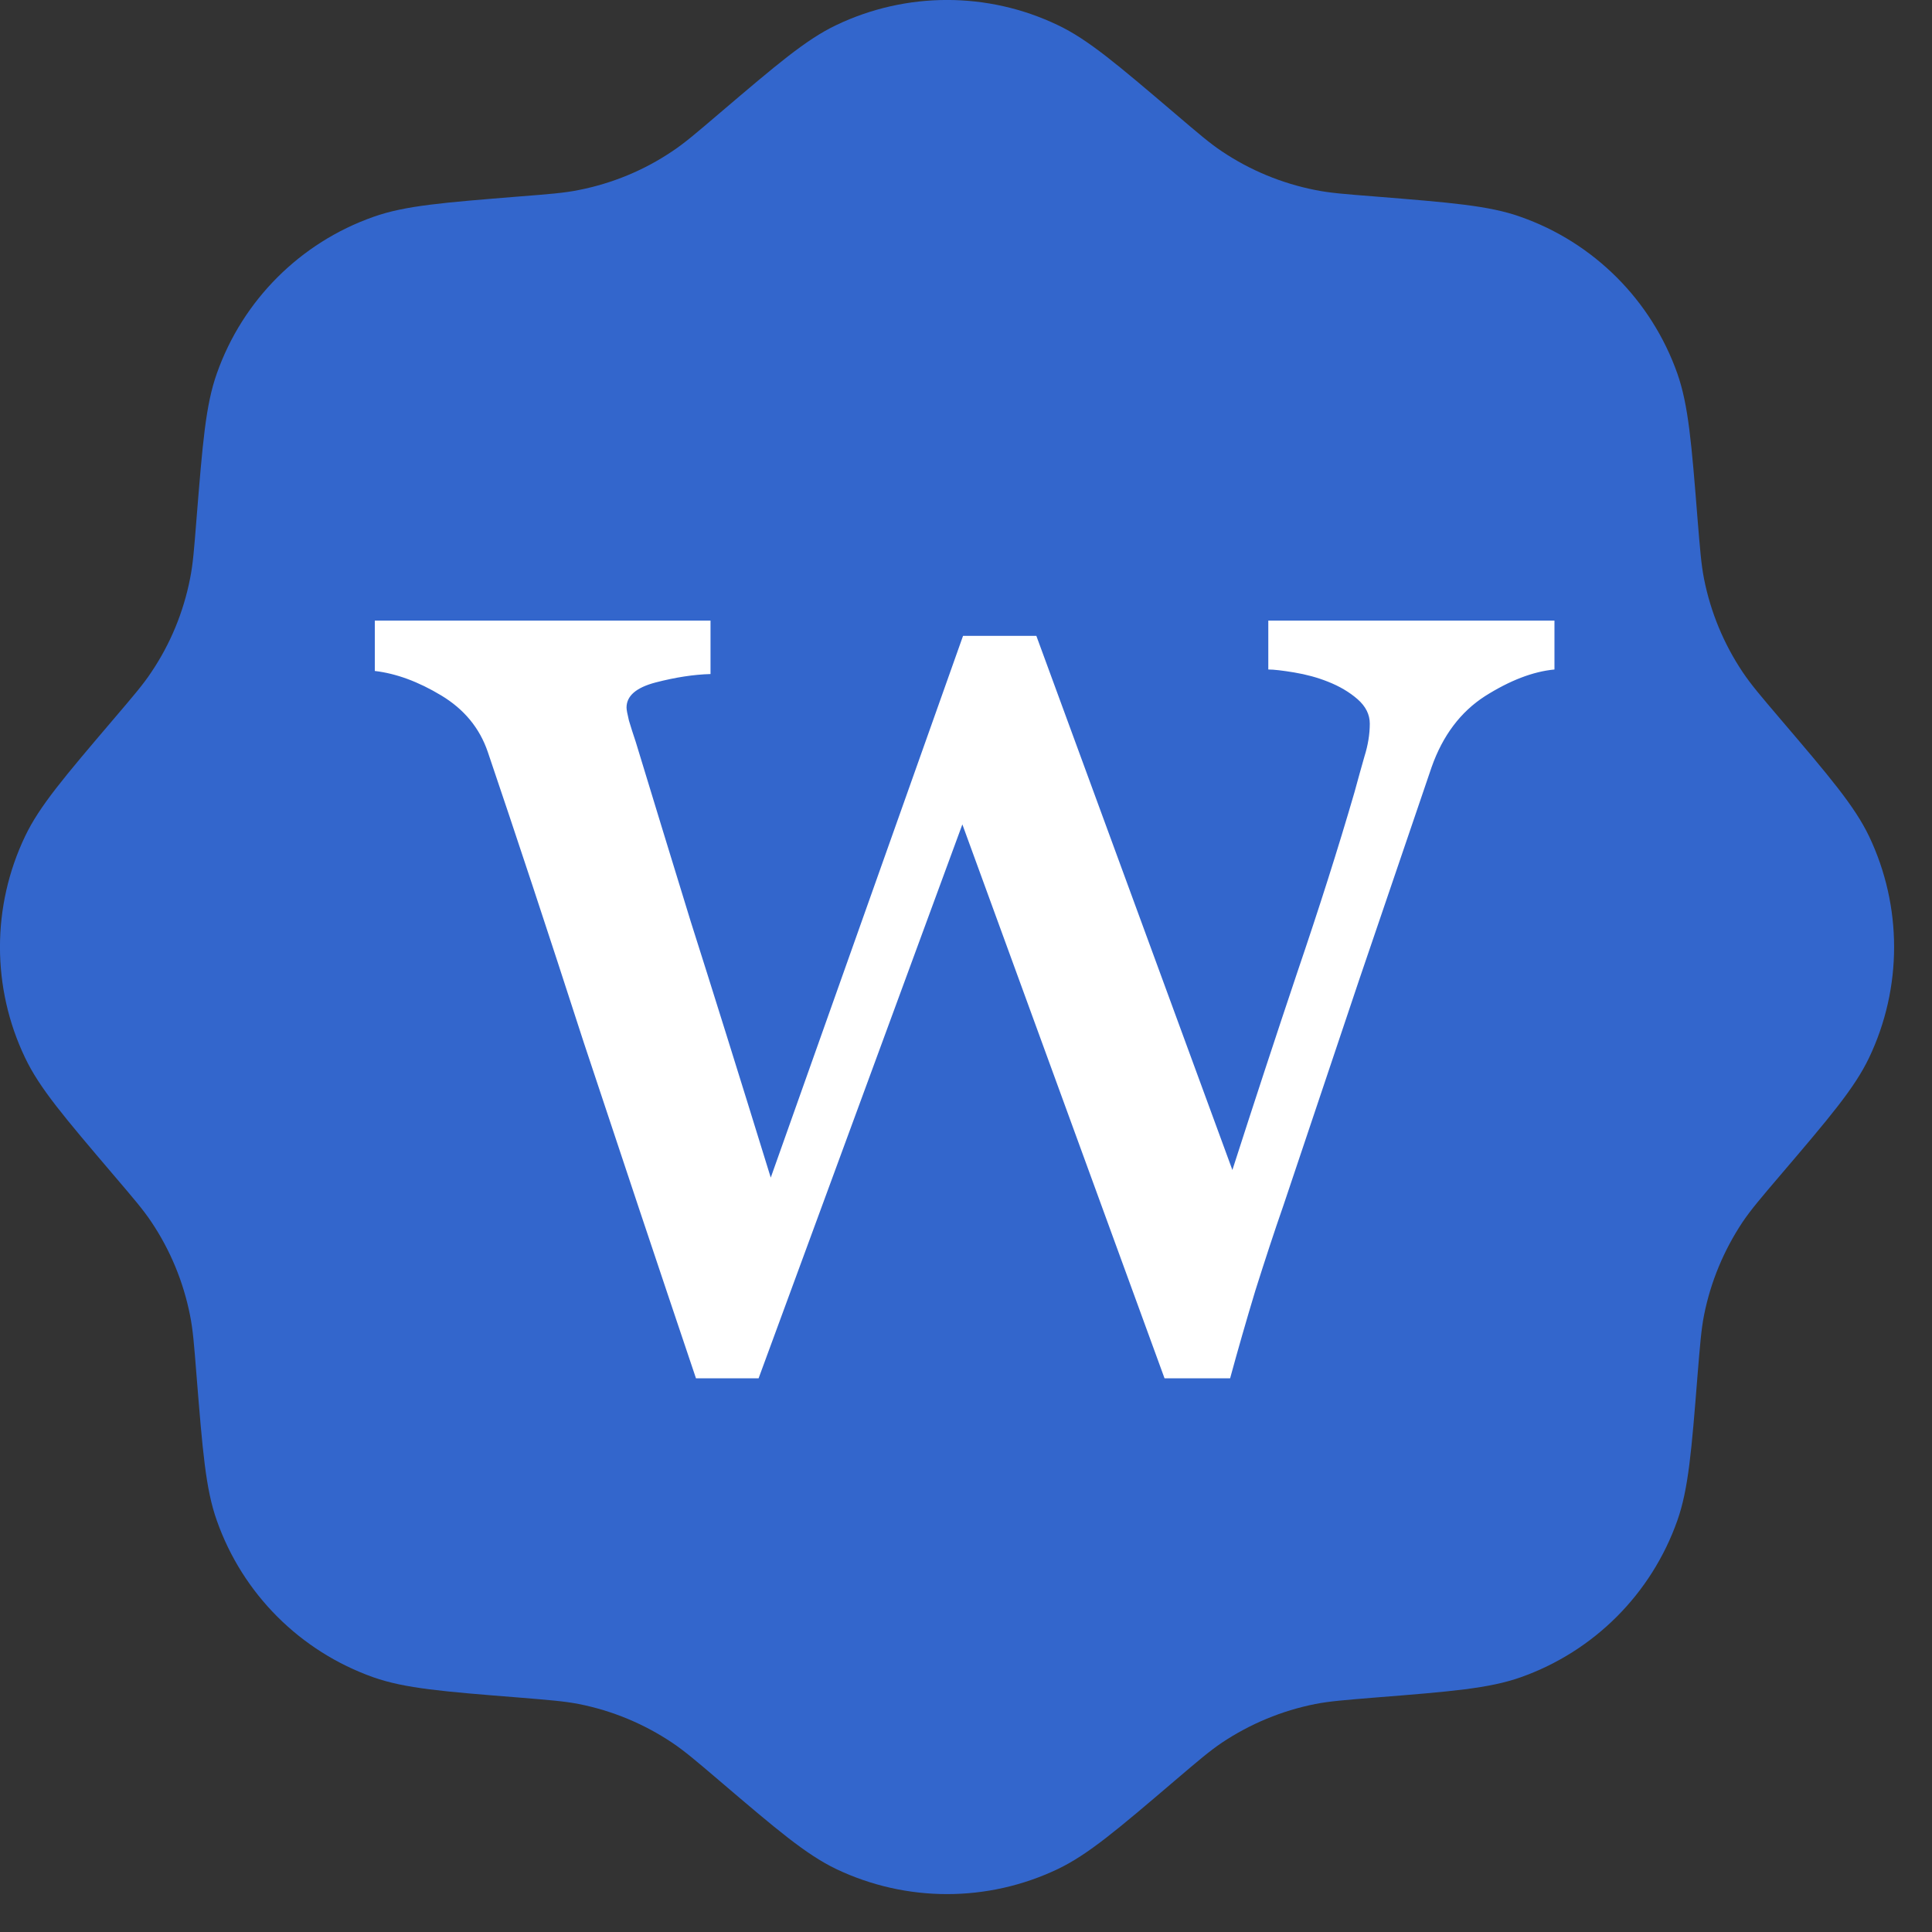
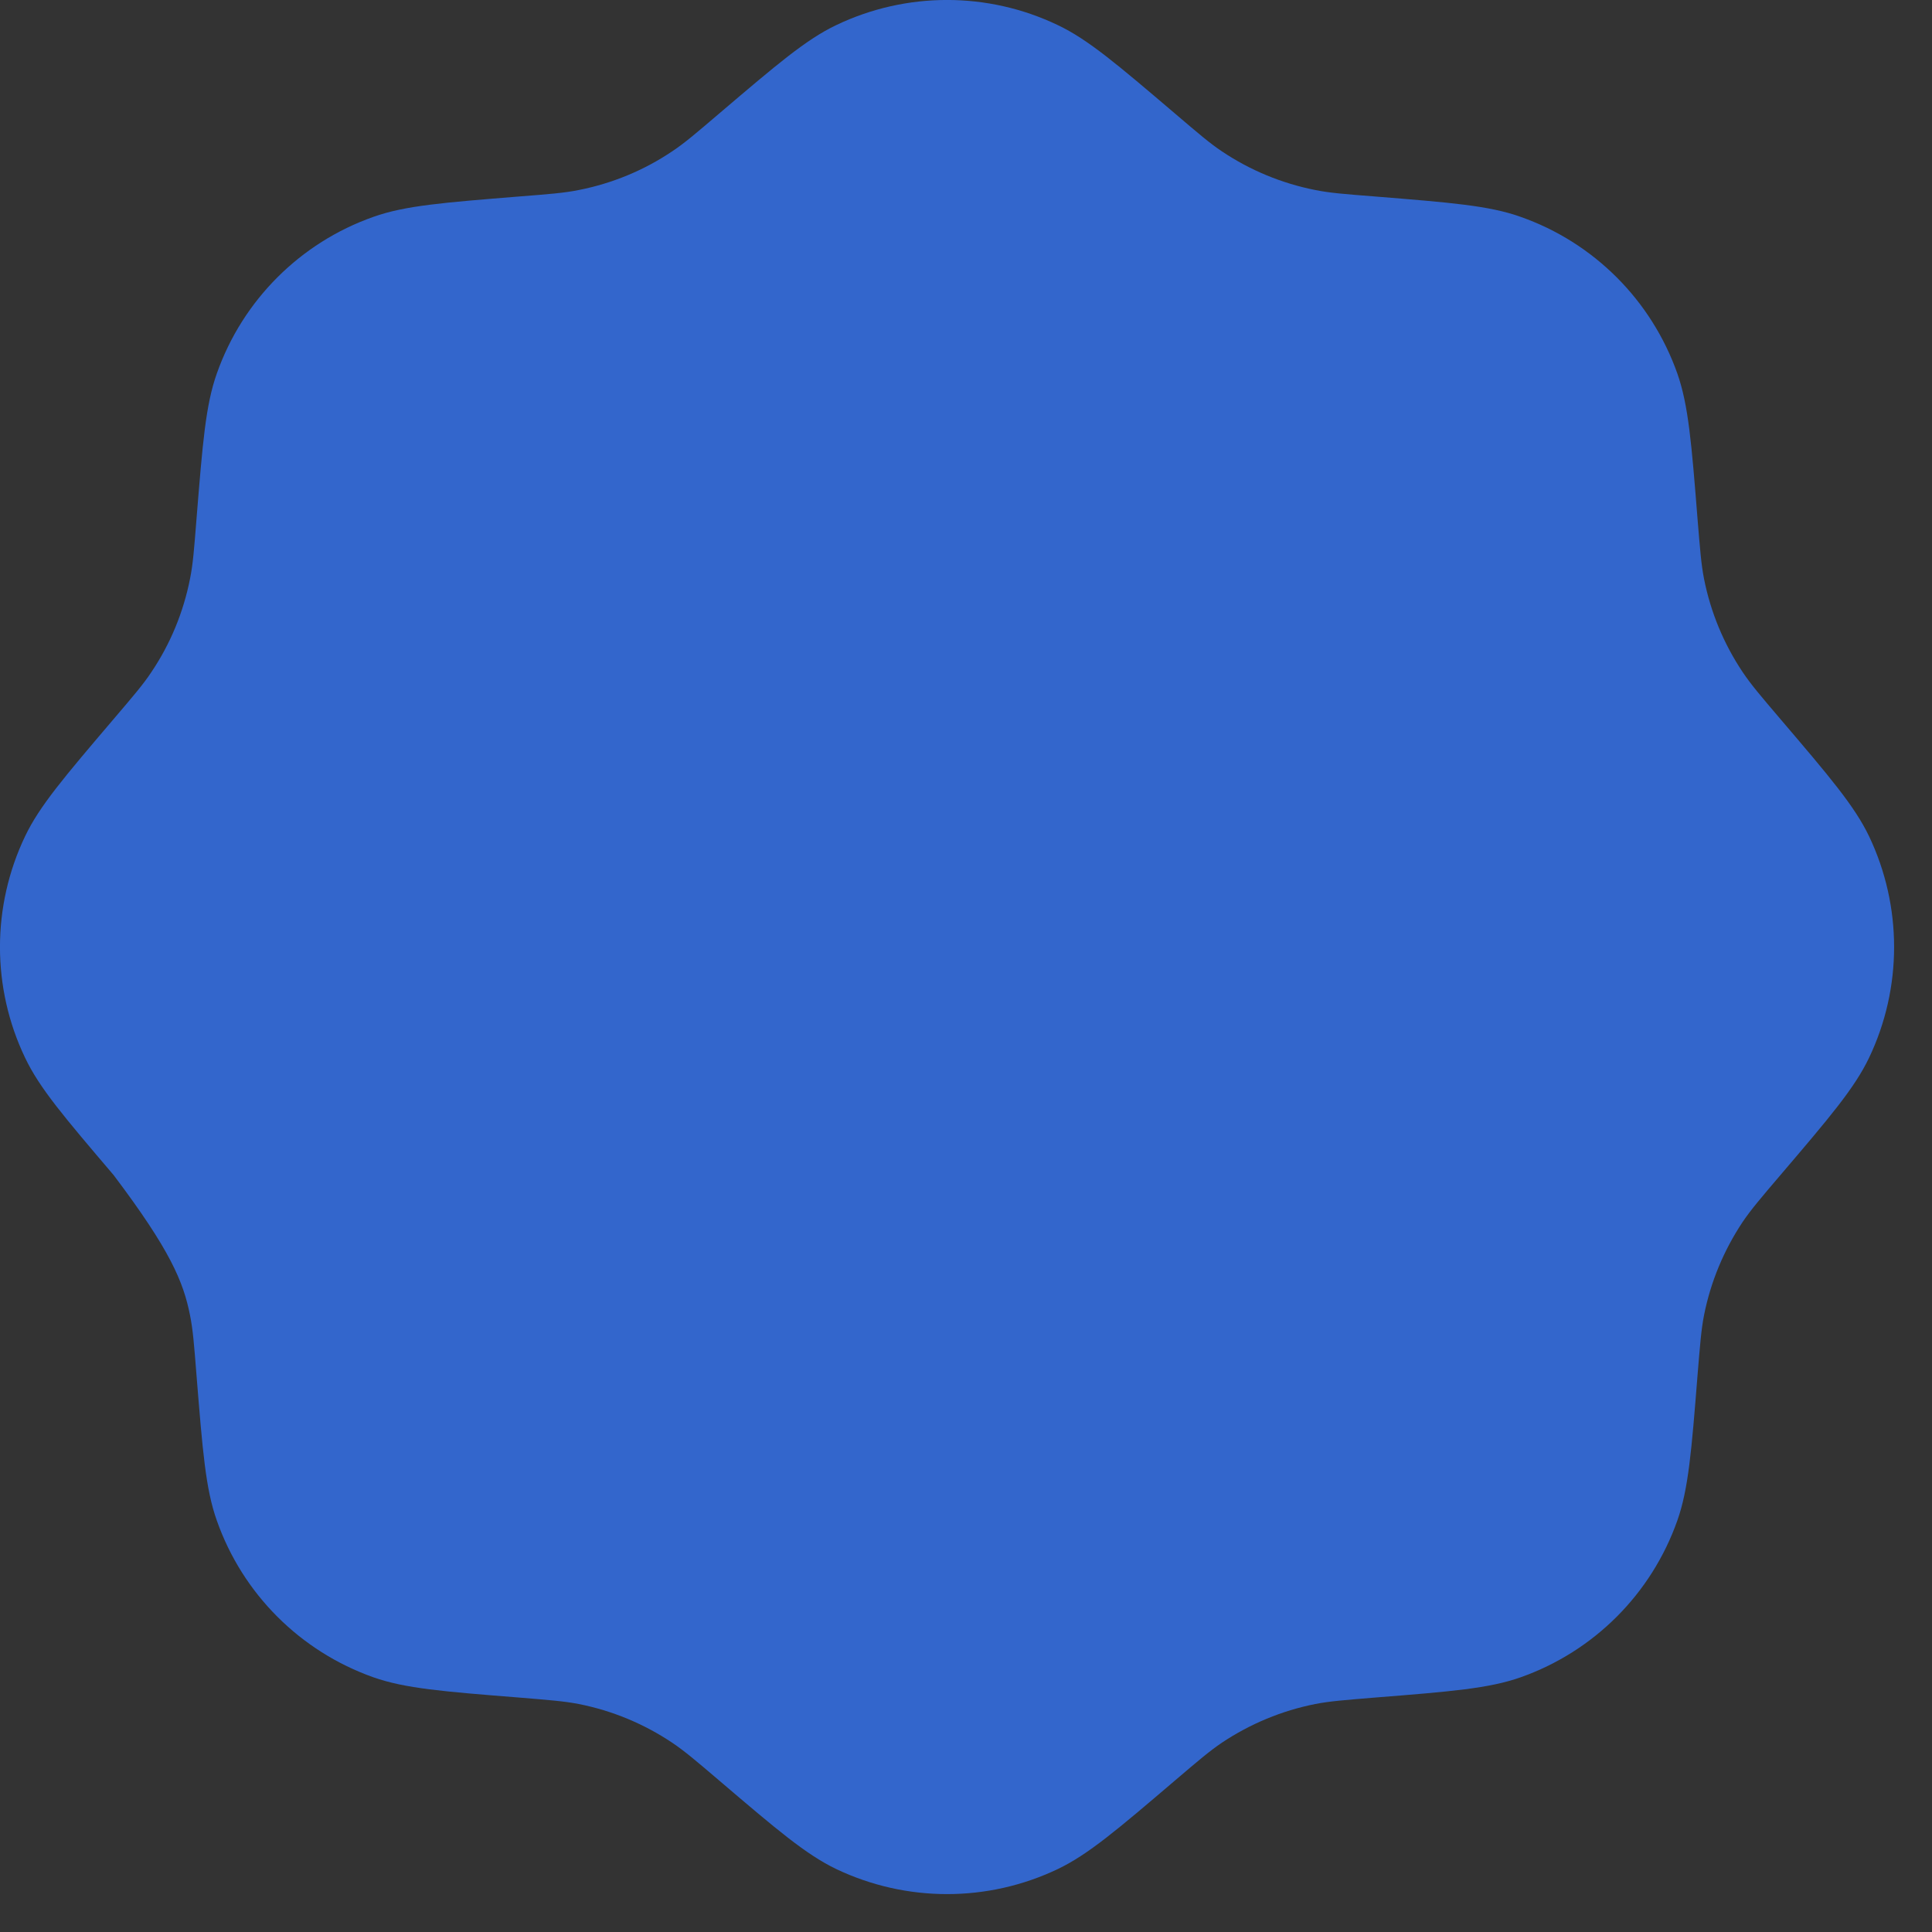
<svg xmlns="http://www.w3.org/2000/svg" width="17" height="17" viewBox="0 0 17 17" fill="none">
  <rect x="0" y="0" width="17" height="17" fill="#333333" stroke="none" />
-   <path d="M6.327 1C6.124 1.173 6.023 1.26 5.914 1.332C5.666 1.499 5.387 1.614 5.093 1.672C4.965 1.698 4.833 1.708 4.567 1.729C3.899 1.783 3.565 1.809 3.286 1.908C2.642 2.135 2.135 2.642 1.908 3.286C1.809 3.565 1.783 3.899 1.729 4.567C1.708 4.833 1.698 4.965 1.672 5.093C1.614 5.387 1.499 5.666 1.332 5.914C1.26 6.023 1.173 6.124 1 6.327C0.566 6.837 0.348 7.092 0.221 7.358C-0.074 7.975 -0.074 8.692 0.221 9.308C0.348 9.575 0.566 9.83 1 10.34C1.173 10.543 1.26 10.644 1.332 10.752C1.499 11.001 1.614 11.28 1.672 11.573C1.698 11.701 1.708 11.834 1.729 12.1C1.783 12.768 1.809 13.102 1.908 13.38C2.135 14.025 2.642 14.531 3.286 14.759C3.565 14.857 3.899 14.884 4.567 14.937C4.832 14.959 4.965 14.969 5.093 14.994C5.387 15.052 5.666 15.168 5.914 15.334C6.023 15.407 6.124 15.493 6.327 15.666C6.837 16.101 7.092 16.318 7.358 16.446C7.975 16.74 8.692 16.74 9.308 16.446C9.575 16.318 9.83 16.101 10.34 15.666C10.543 15.493 10.644 15.407 10.752 15.334C11.001 15.168 11.28 15.052 11.573 14.994C11.701 14.969 11.834 14.959 12.1 14.937C12.768 14.884 13.102 14.857 13.38 14.759C14.025 14.531 14.531 14.025 14.759 13.38C14.857 13.102 14.884 12.768 14.937 12.1C14.959 11.834 14.969 11.701 14.994 11.573C15.052 11.28 15.168 11.001 15.334 10.752C15.407 10.644 15.493 10.543 15.666 10.34C16.101 9.83 16.318 9.575 16.446 9.308C16.74 8.692 16.74 7.975 16.446 7.358C16.318 7.092 16.101 6.837 15.666 6.327C15.493 6.124 15.407 6.023 15.334 5.914C15.168 5.666 15.052 5.387 14.994 5.093C14.969 4.965 14.959 4.833 14.937 4.567C14.884 3.899 14.857 3.565 14.759 3.286C14.531 2.642 14.025 2.135 13.38 1.908C13.102 1.809 12.768 1.783 12.1 1.729C11.834 1.708 11.701 1.698 11.573 1.672C11.28 1.614 11.001 1.499 10.752 1.332C10.644 1.26 10.543 1.173 10.34 1C9.83 0.566 9.575 0.348 9.308 0.221C8.692 -0.074 7.975 -0.074 7.358 0.221C7.092 0.348 6.837 0.566 6.327 1Z" fill="#3366CC" />
-   <path d="M13.678 5.891C13.489 5.909 13.286 5.987 13.066 6.126C12.852 6.264 12.695 6.472 12.597 6.75C12.373 7.408 12.16 8.032 11.959 8.623C11.762 9.21 11.54 9.87 11.294 10.604C11.213 10.836 11.131 11.087 11.046 11.356C10.965 11.624 10.891 11.882 10.824 12.128H10.247L8.468 7.254L6.675 12.128H6.124C5.789 11.134 5.46 10.149 5.137 9.174C4.82 8.193 4.538 7.341 4.292 6.616C4.22 6.405 4.083 6.24 3.882 6.119C3.681 5.998 3.486 5.926 3.298 5.904V5.461H6.252V5.931C6.104 5.935 5.943 5.96 5.769 6.005C5.598 6.05 5.513 6.123 5.513 6.226C5.513 6.244 5.52 6.282 5.534 6.34C5.551 6.399 5.572 6.461 5.594 6.528C5.737 6.998 5.898 7.524 6.077 8.106C6.261 8.684 6.496 9.436 6.782 10.362L8.474 5.595H9.119L10.844 10.295C11.037 9.695 11.227 9.116 11.415 8.556C11.607 7.992 11.775 7.464 11.918 6.972C11.95 6.855 11.979 6.75 12.006 6.656C12.037 6.558 12.053 6.461 12.053 6.367C12.053 6.287 12.017 6.215 11.945 6.152C11.874 6.09 11.786 6.038 11.684 5.998C11.594 5.962 11.495 5.935 11.388 5.917C11.285 5.9 11.209 5.891 11.16 5.891V5.461H13.678V5.891Z" fill="white" />
+   <path d="M6.327 1C6.124 1.173 6.023 1.26 5.914 1.332C5.666 1.499 5.387 1.614 5.093 1.672C4.965 1.698 4.833 1.708 4.567 1.729C3.899 1.783 3.565 1.809 3.286 1.908C2.642 2.135 2.135 2.642 1.908 3.286C1.809 3.565 1.783 3.899 1.729 4.567C1.708 4.833 1.698 4.965 1.672 5.093C1.614 5.387 1.499 5.666 1.332 5.914C1.26 6.023 1.173 6.124 1 6.327C0.566 6.837 0.348 7.092 0.221 7.358C-0.074 7.975 -0.074 8.692 0.221 9.308C0.348 9.575 0.566 9.83 1 10.34C1.499 11.001 1.614 11.28 1.672 11.573C1.698 11.701 1.708 11.834 1.729 12.1C1.783 12.768 1.809 13.102 1.908 13.38C2.135 14.025 2.642 14.531 3.286 14.759C3.565 14.857 3.899 14.884 4.567 14.937C4.832 14.959 4.965 14.969 5.093 14.994C5.387 15.052 5.666 15.168 5.914 15.334C6.023 15.407 6.124 15.493 6.327 15.666C6.837 16.101 7.092 16.318 7.358 16.446C7.975 16.74 8.692 16.74 9.308 16.446C9.575 16.318 9.83 16.101 10.34 15.666C10.543 15.493 10.644 15.407 10.752 15.334C11.001 15.168 11.28 15.052 11.573 14.994C11.701 14.969 11.834 14.959 12.1 14.937C12.768 14.884 13.102 14.857 13.38 14.759C14.025 14.531 14.531 14.025 14.759 13.38C14.857 13.102 14.884 12.768 14.937 12.1C14.959 11.834 14.969 11.701 14.994 11.573C15.052 11.28 15.168 11.001 15.334 10.752C15.407 10.644 15.493 10.543 15.666 10.34C16.101 9.83 16.318 9.575 16.446 9.308C16.74 8.692 16.74 7.975 16.446 7.358C16.318 7.092 16.101 6.837 15.666 6.327C15.493 6.124 15.407 6.023 15.334 5.914C15.168 5.666 15.052 5.387 14.994 5.093C14.969 4.965 14.959 4.833 14.937 4.567C14.884 3.899 14.857 3.565 14.759 3.286C14.531 2.642 14.025 2.135 13.38 1.908C13.102 1.809 12.768 1.783 12.1 1.729C11.834 1.708 11.701 1.698 11.573 1.672C11.28 1.614 11.001 1.499 10.752 1.332C10.644 1.26 10.543 1.173 10.34 1C9.83 0.566 9.575 0.348 9.308 0.221C8.692 -0.074 7.975 -0.074 7.358 0.221C7.092 0.348 6.837 0.566 6.327 1Z" fill="#3366CC" />
</svg>